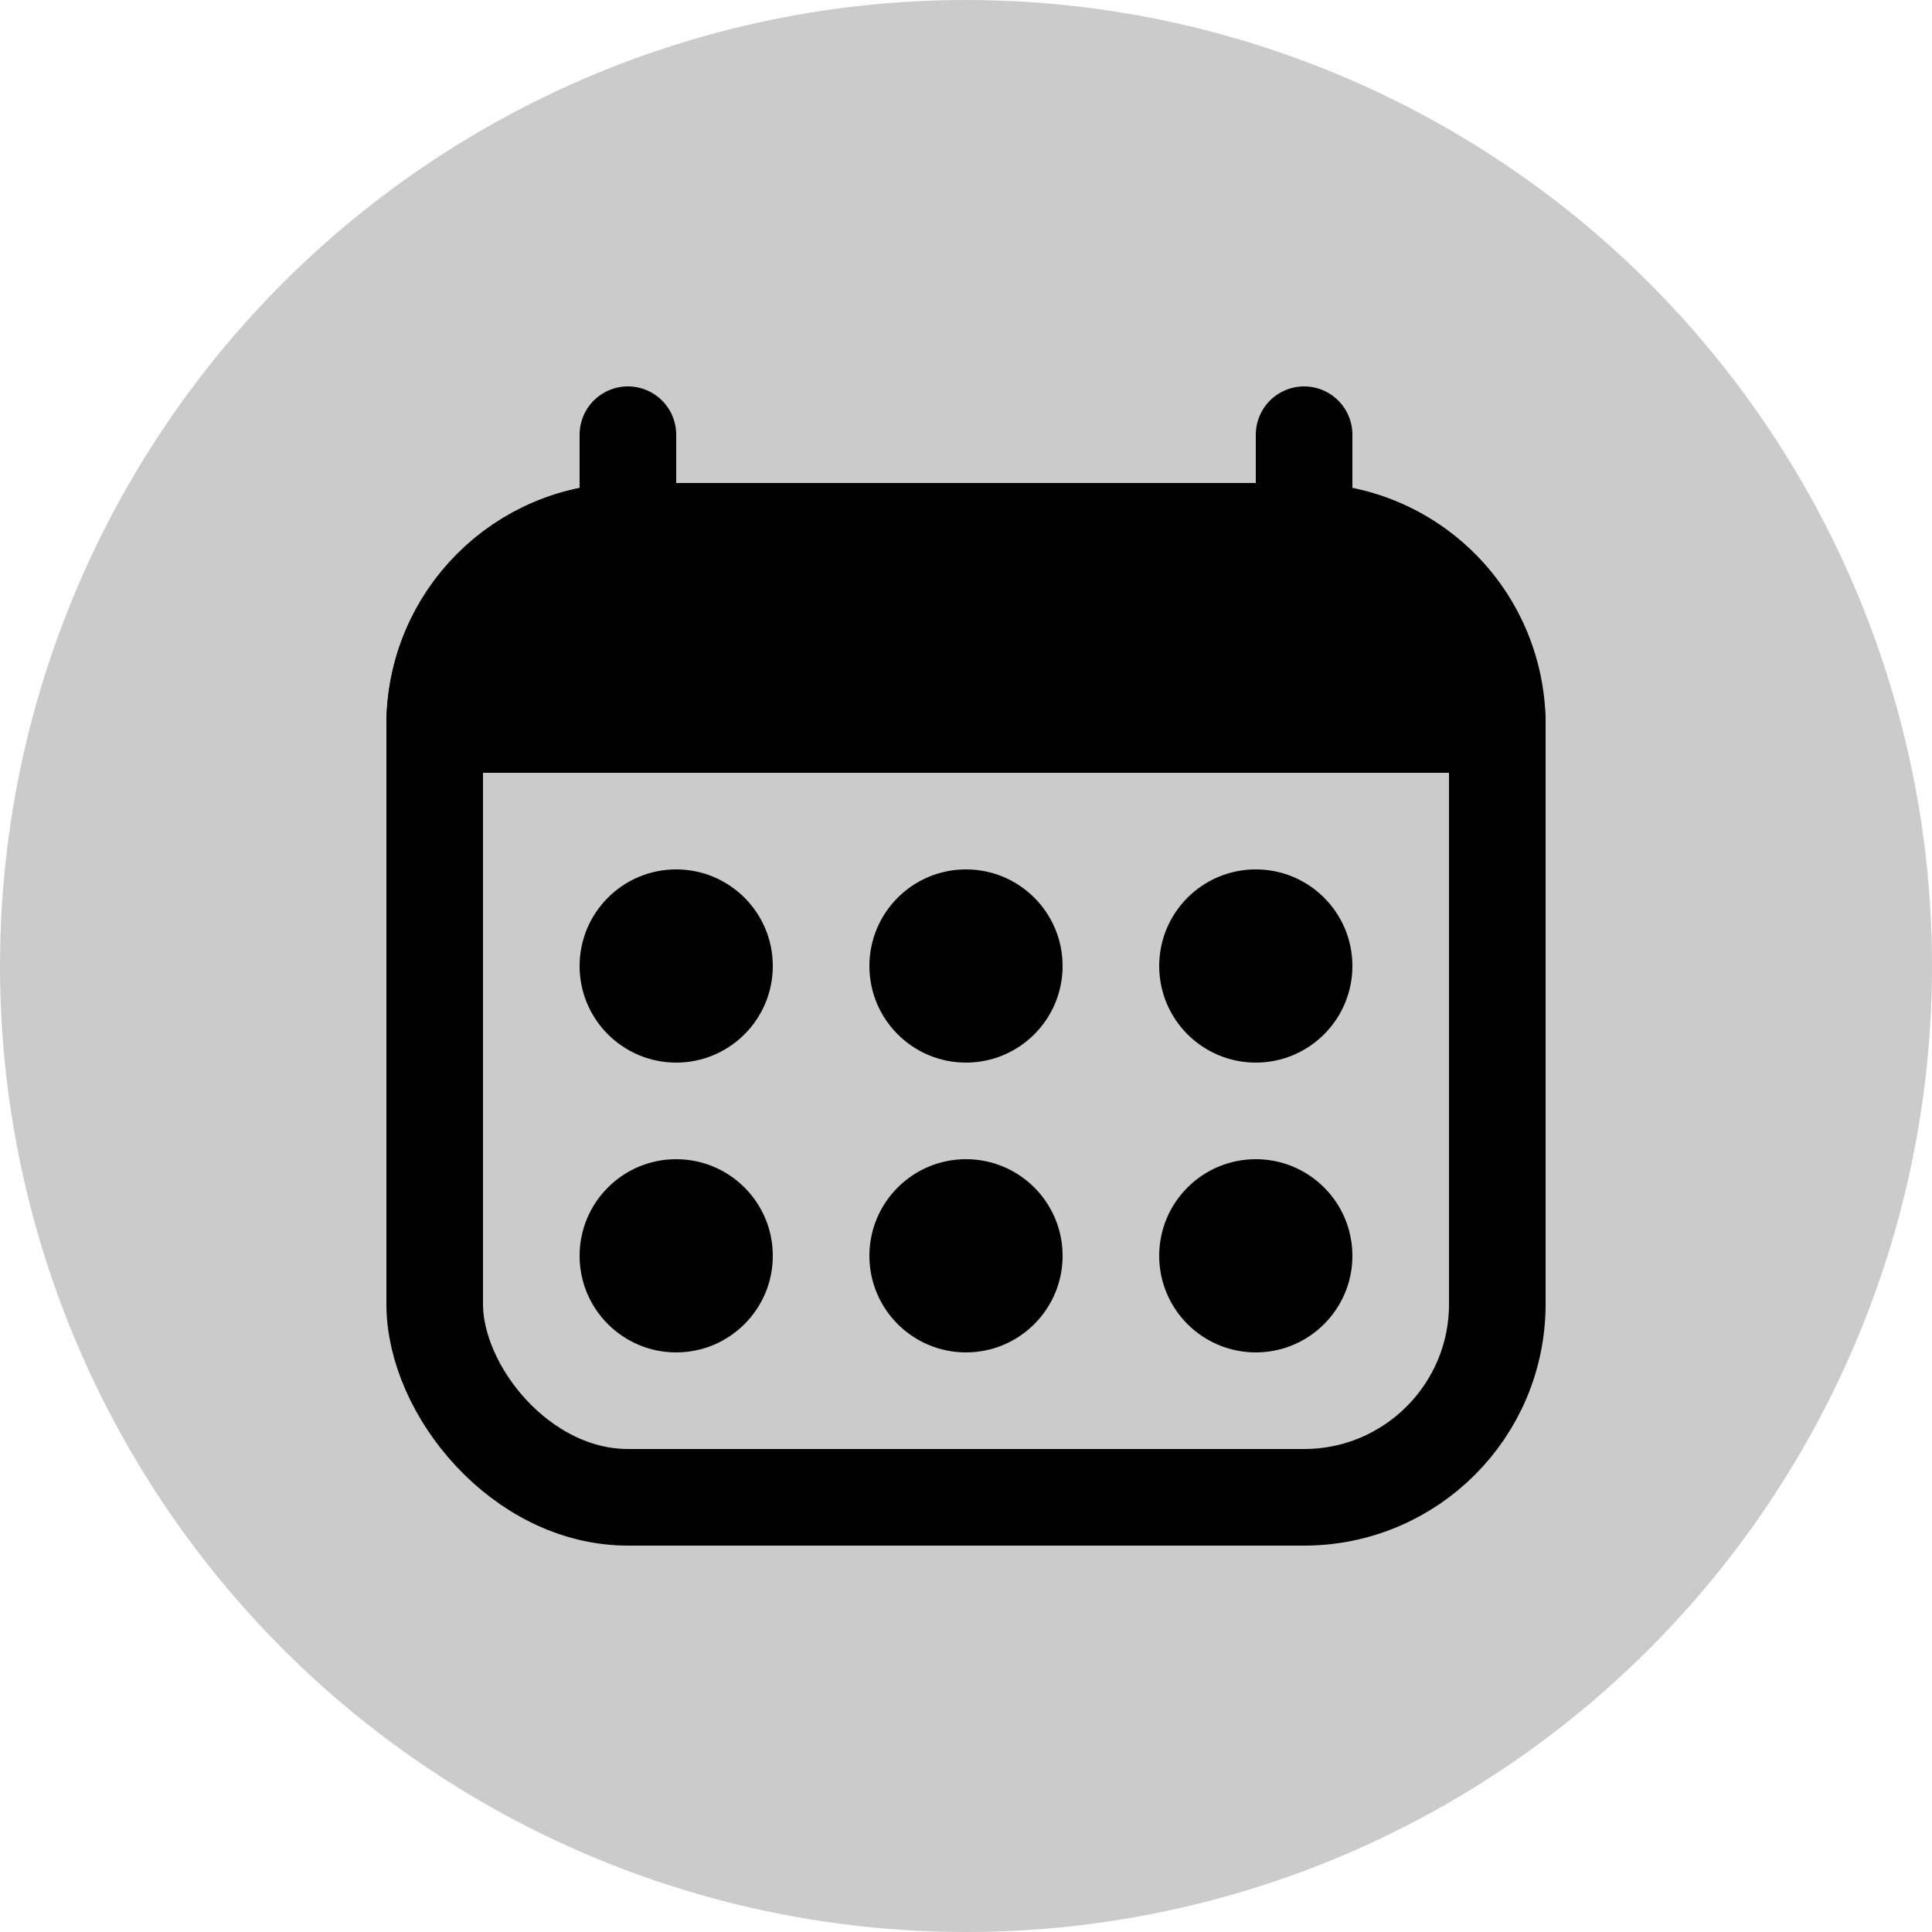
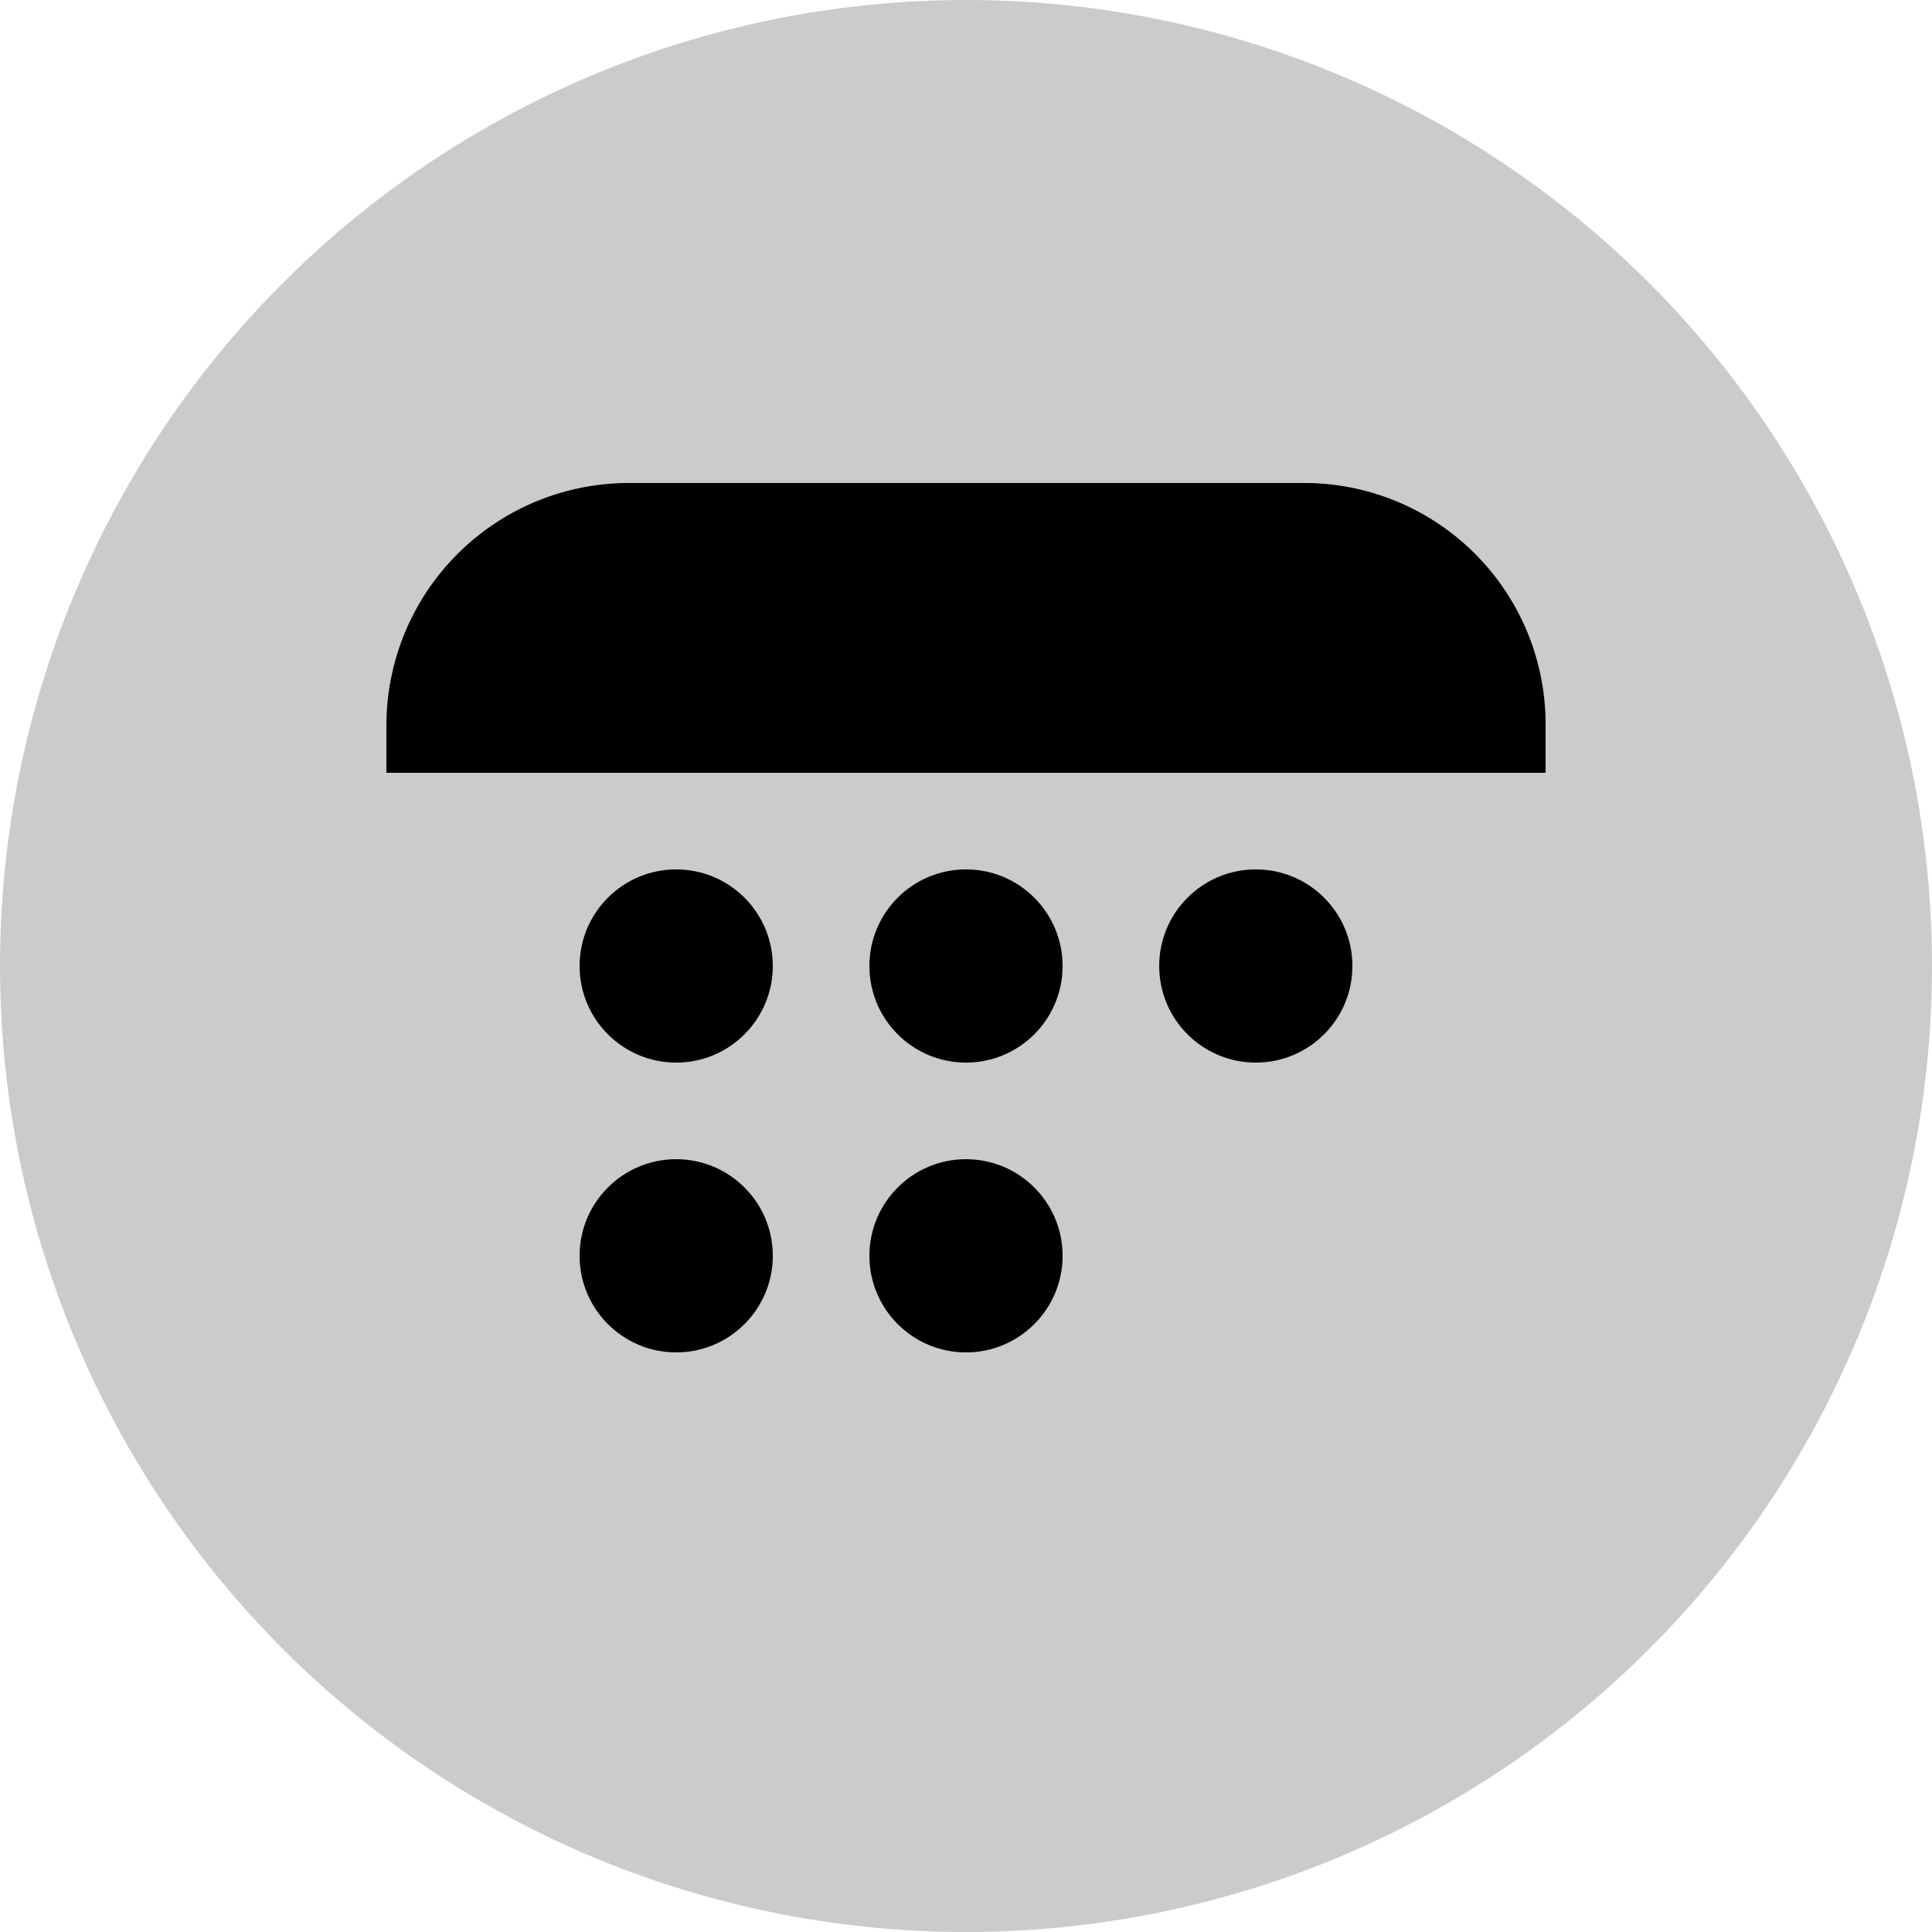
<svg width="100%" height="100%" viewBox="0 0 20 20">
  <g fill="none" fill-rule="evenodd">
    <circle cx="10" cy="10" r="10" fill="currentColor" opacity=".205" />
-     <rect width="11" height="10" x="4.5" y="5.5" stroke="currentColor" rx="2" />
    <path fill="currentColor" d="M13.499 5A2.498 2.498 0 0 1 16 7.51V8H4v-.49A2.511 2.511 0 0 1 6.501 5h6.998z" />
    <circle cx="7" cy="10" r="1" fill="currentColor" />
    <circle cx="10" cy="10" r="1" fill="currentColor" />
    <circle cx="13" cy="10" r="1" fill="currentColor" />
    <circle cx="7" cy="13" r="1" fill="currentColor" />
    <circle cx="10" cy="13" r="1" fill="currentColor" />
-     <circle cx="13" cy="13" r="1" fill="currentColor" />
-     <path stroke="currentColor" stroke-linecap="round" stroke-linejoin="round" d="M6.5 4.5v2M13.5 4.5v2" />
  </g>
</svg>